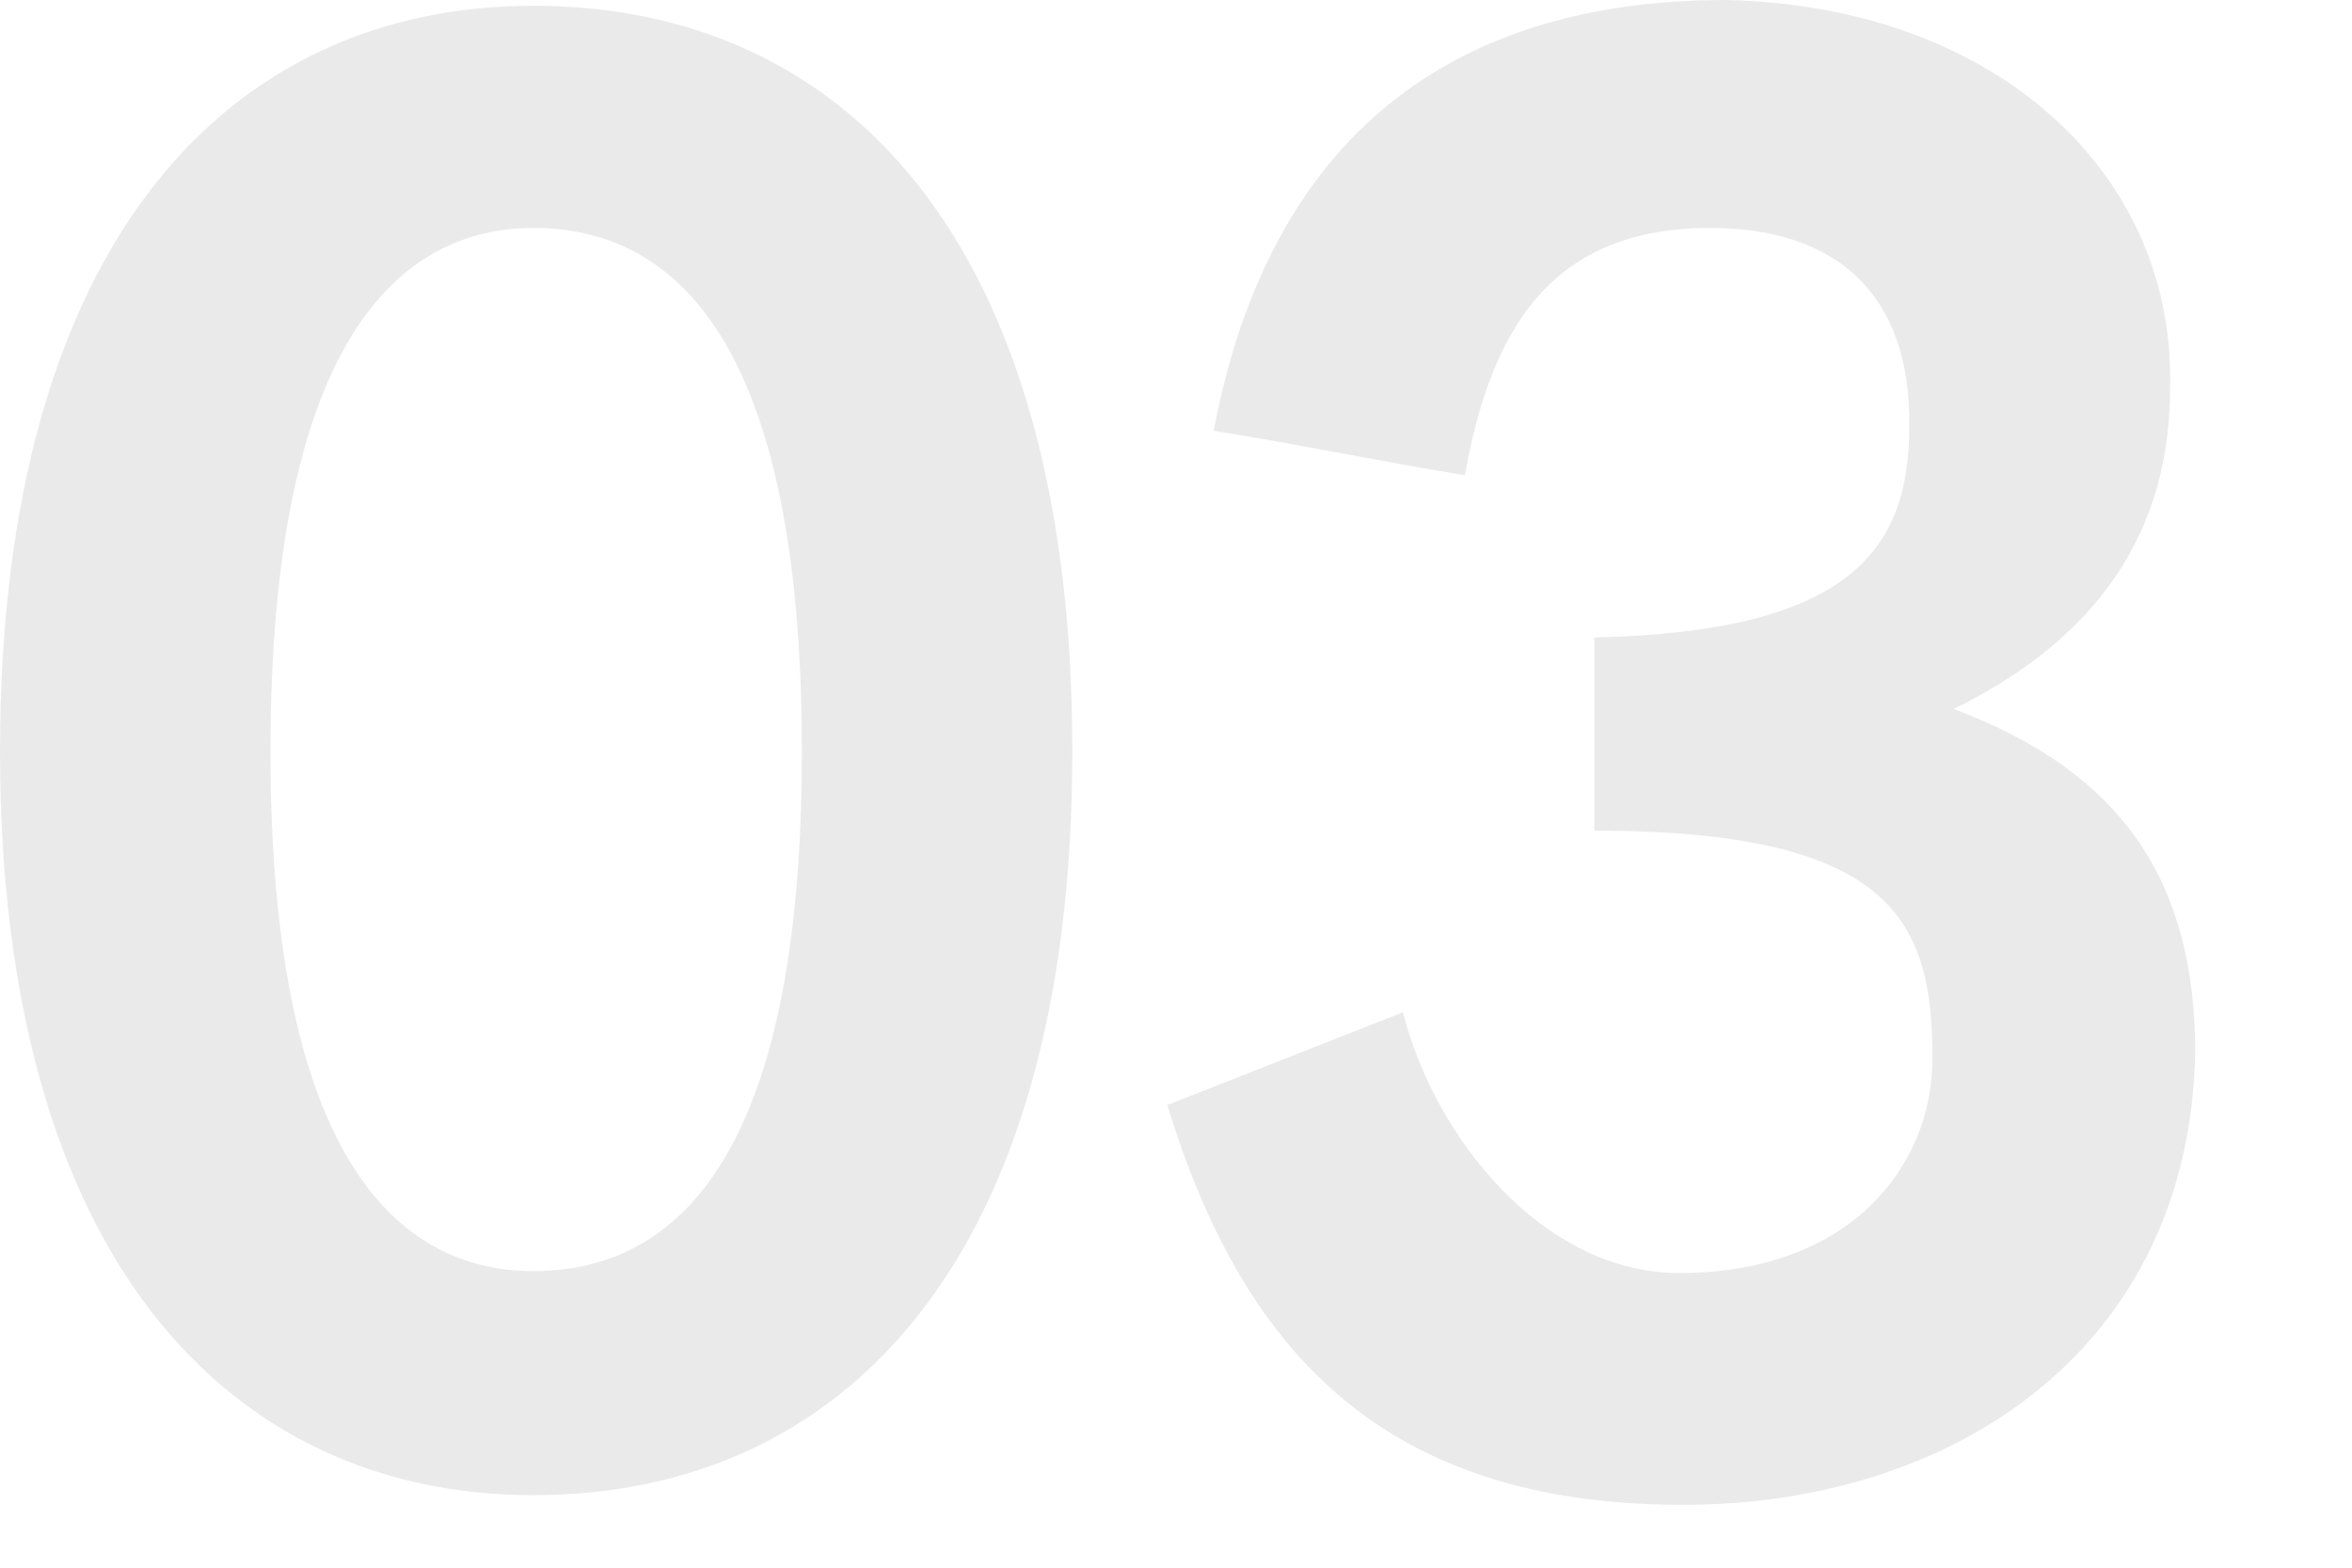
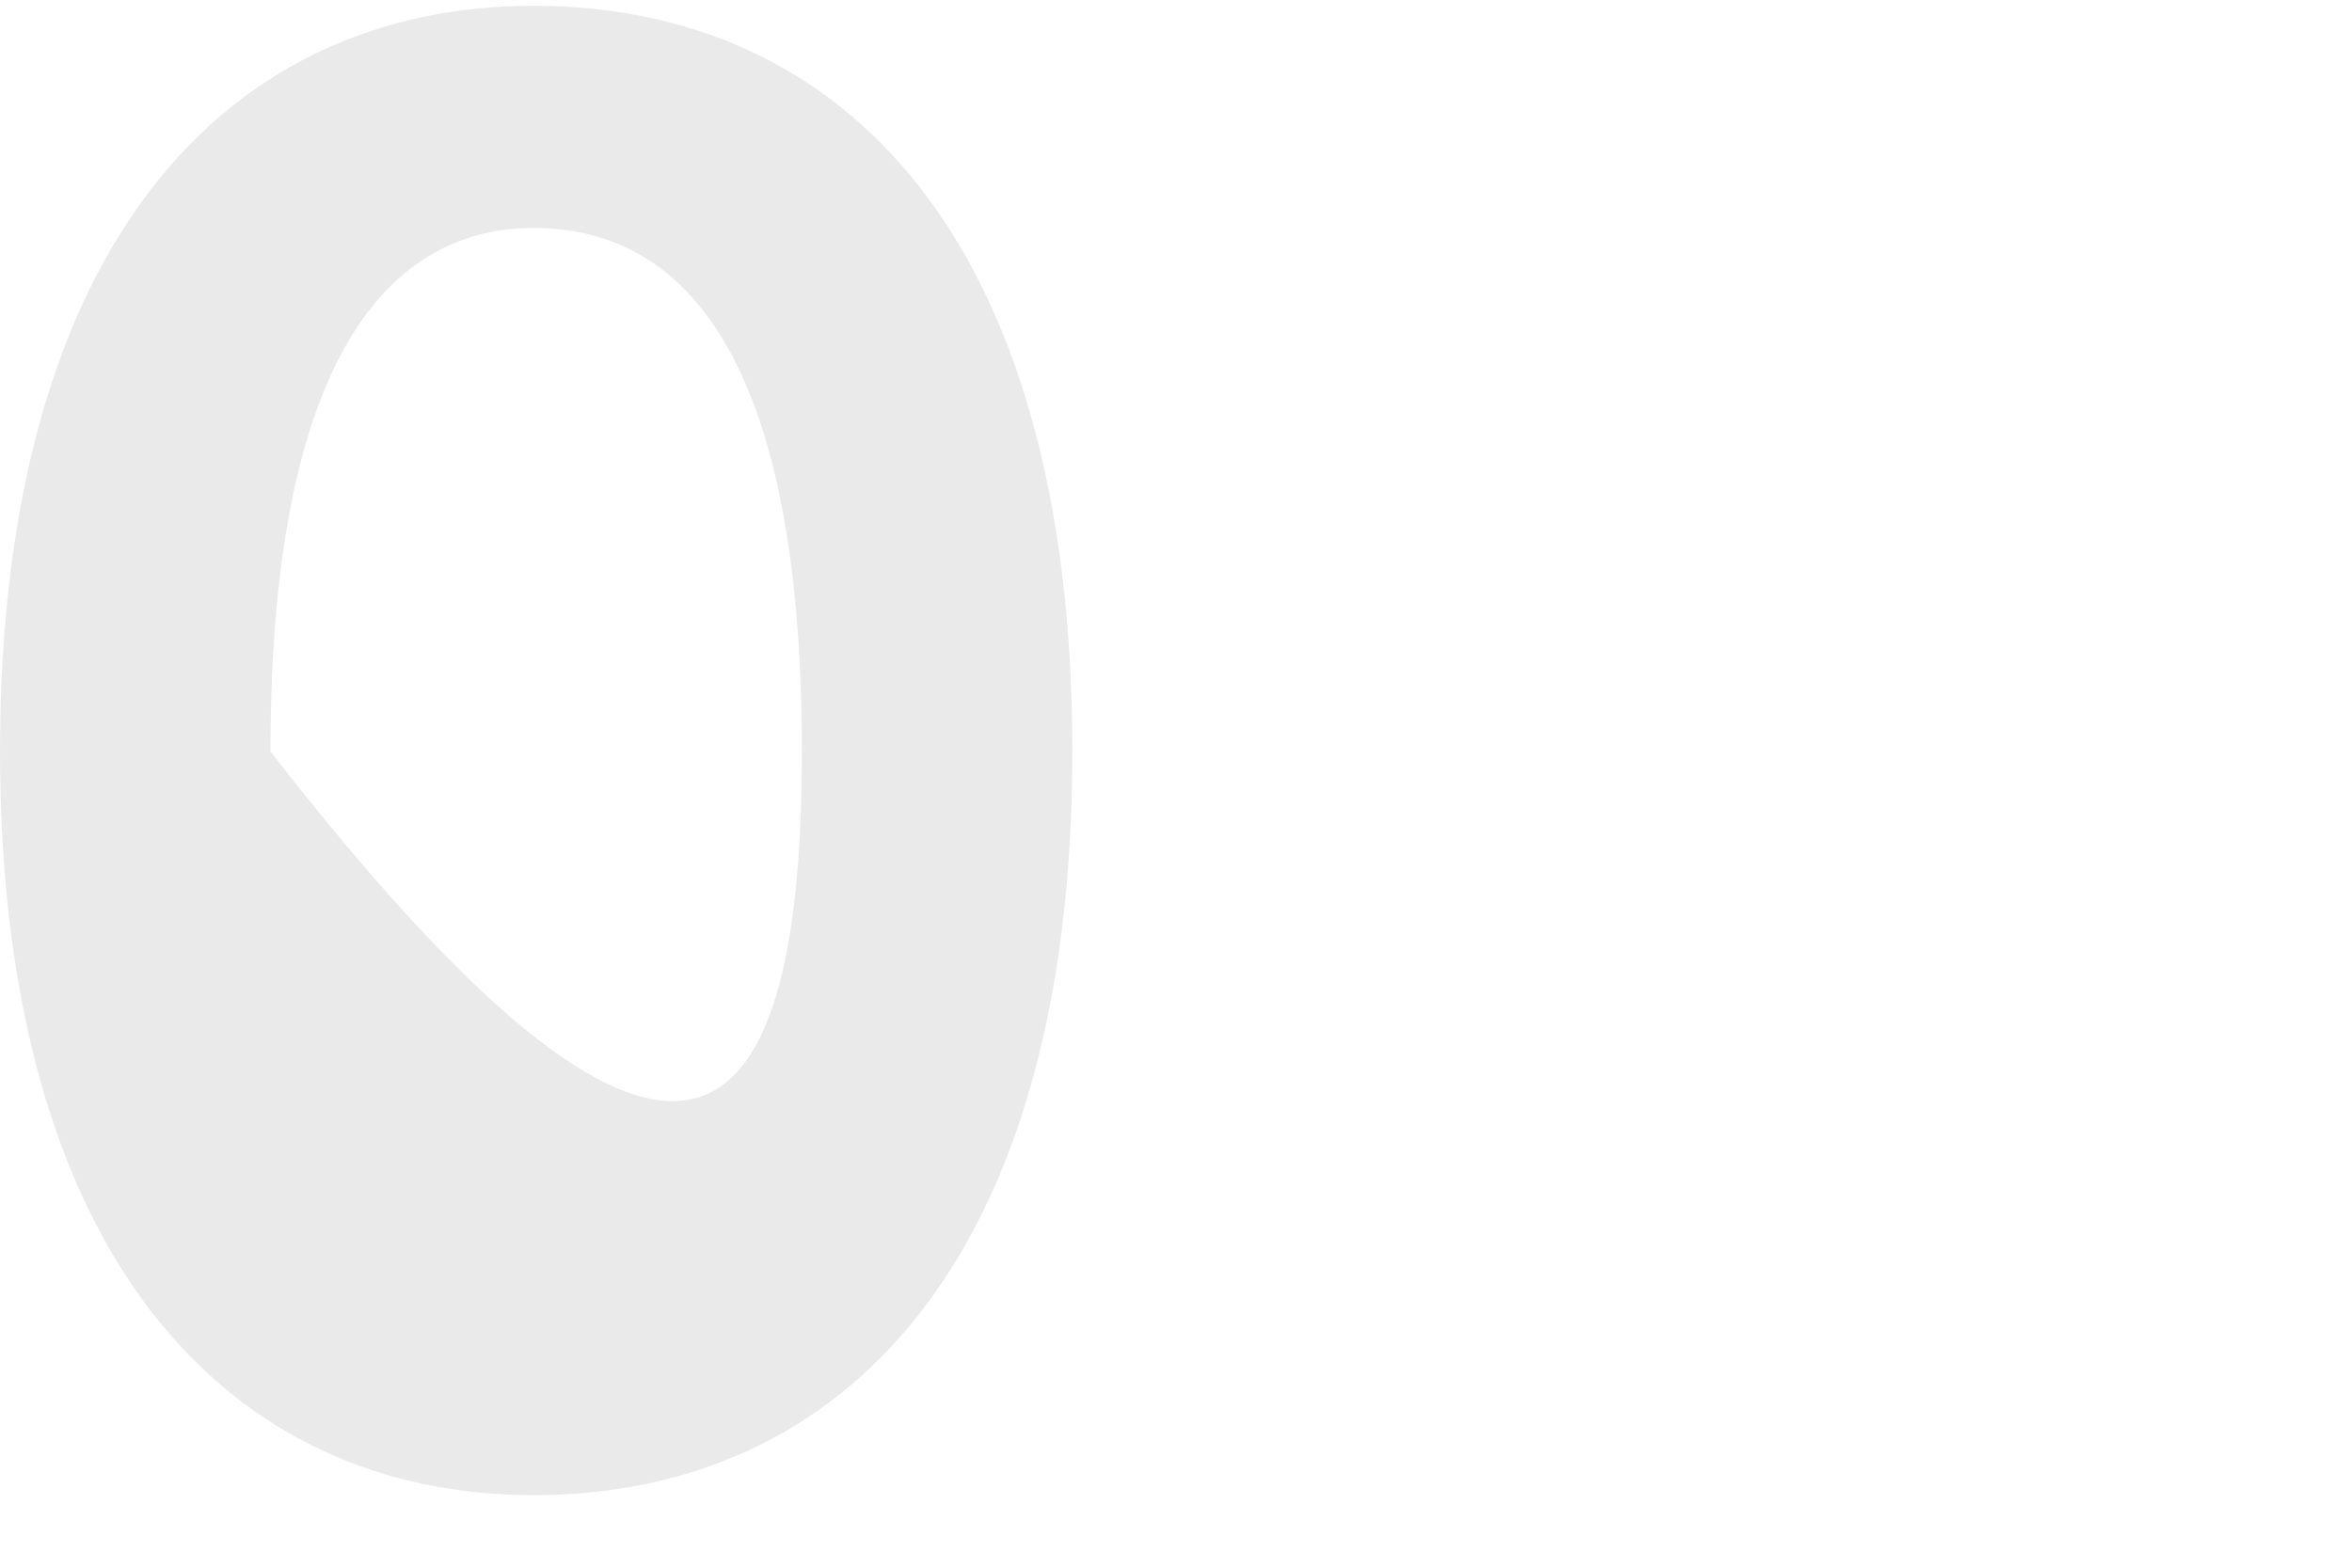
<svg xmlns="http://www.w3.org/2000/svg" width="120" height="80" viewBox="0 0 120 80" fill="none">
  <g opacity="0.5">
-     <path opacity="0.2" d="M88.045 0C101.846 0.296 111.014 8.872 110.719 19.814C110.719 28.194 105.888 33.123 99.678 36.179C108.353 39.432 112 45.051 112 53.726C111.704 68.809 99.678 76.794 85.876 76.794C70.892 76.794 63.499 69.302 59.556 56.388L71.582 51.656C73.16 57.965 78.68 64.964 85.679 64.964C94.354 64.964 98.593 59.542 98.593 54.022C98.593 47.121 96.72 42.389 81.342 42.389V32.531C94.354 32.236 97.41 28.095 97.41 21.786C97.509 14.984 93.664 11.632 87.257 11.632C78.877 11.632 76.019 17.153 74.737 24.251C70.498 23.561 66.259 22.673 61.922 21.983C64.78 6.901 74.145 0 88.045 0Z" fill="#333333" />
-     <path opacity="0.2" d="M54.712 38.347C54.712 64.372 42.981 76.3 27.208 76.3C11.83 76.3 0 64.372 0 38.347C0 12.125 11.83 0.295 27.208 0.295C42.981 0.295 54.712 12.125 54.712 38.347ZM40.911 38.347C40.911 17.35 34.404 11.632 27.208 11.632C20.406 11.632 13.801 17.35 13.801 38.347C13.801 59.246 20.406 64.865 27.208 64.865C34.404 64.865 40.911 59.246 40.911 38.347Z" fill="#333333" />
+     <path opacity="0.2" d="M54.712 38.347C54.712 64.372 42.981 76.3 27.208 76.3C11.83 76.3 0 64.372 0 38.347C0 12.125 11.83 0.295 27.208 0.295C42.981 0.295 54.712 12.125 54.712 38.347ZM40.911 38.347C40.911 17.35 34.404 11.632 27.208 11.632C20.406 11.632 13.801 17.35 13.801 38.347C34.404 64.865 40.911 59.246 40.911 38.347Z" fill="#333333" />
  </g>
</svg>